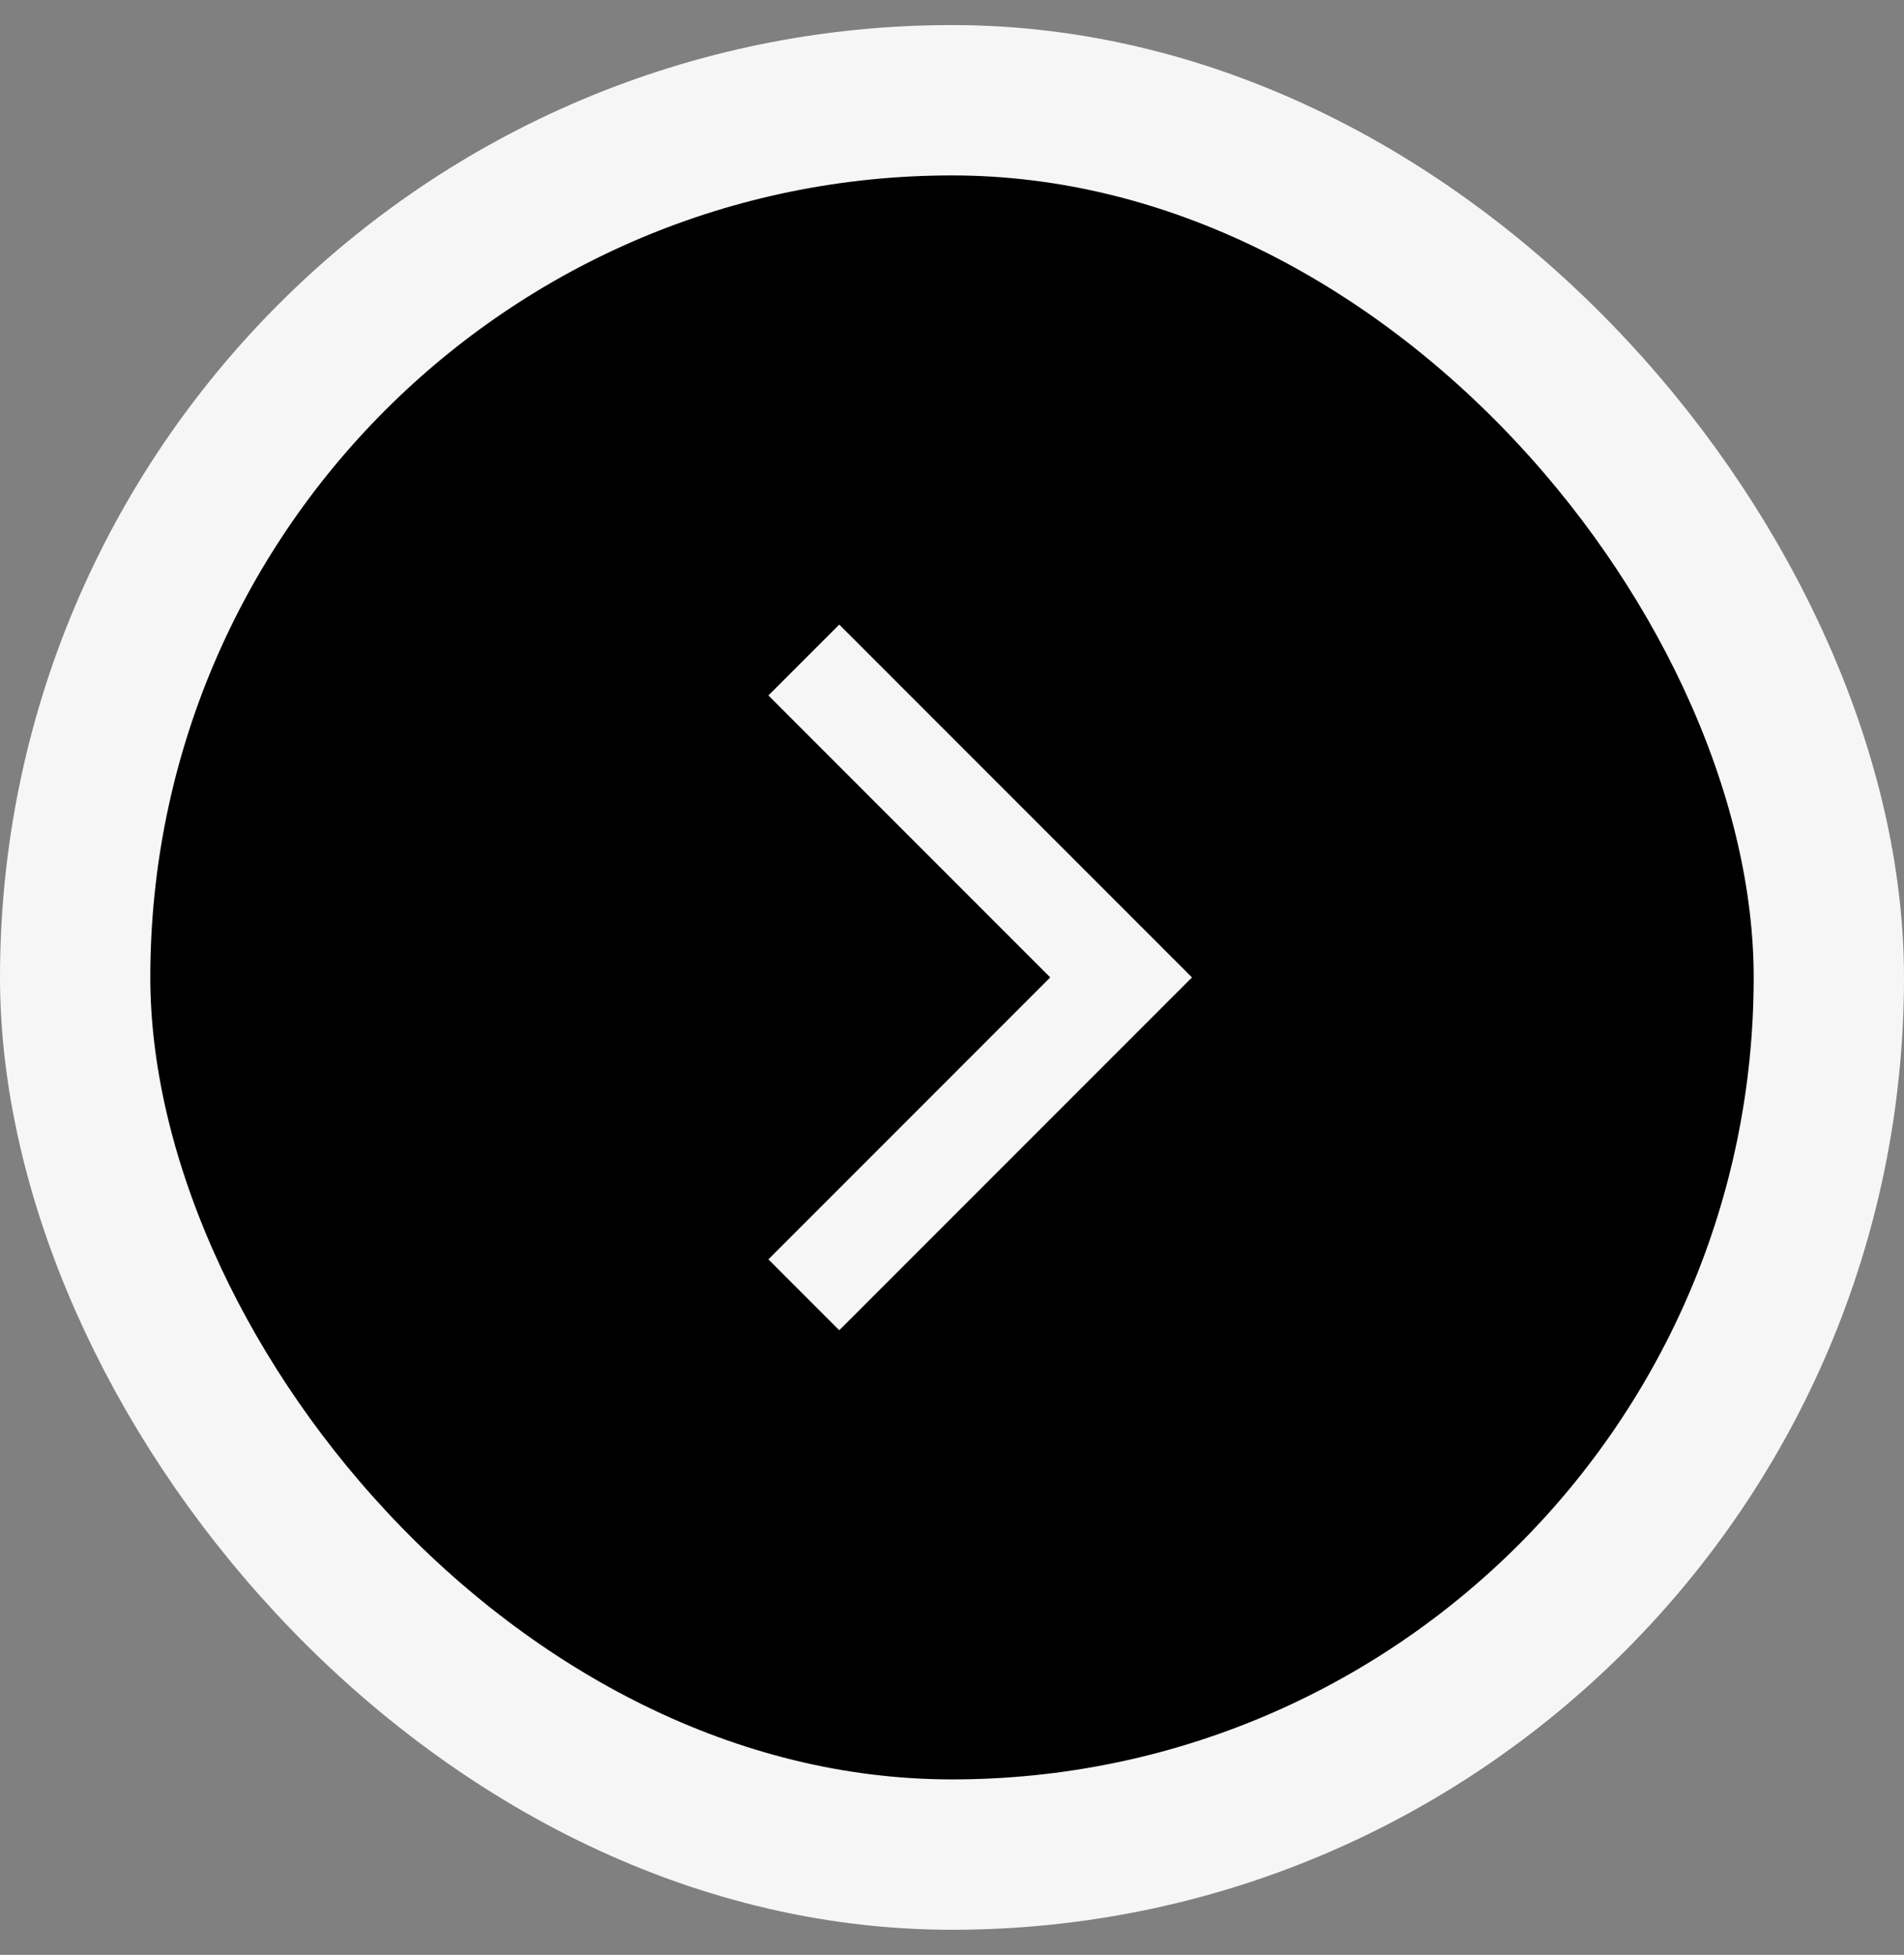
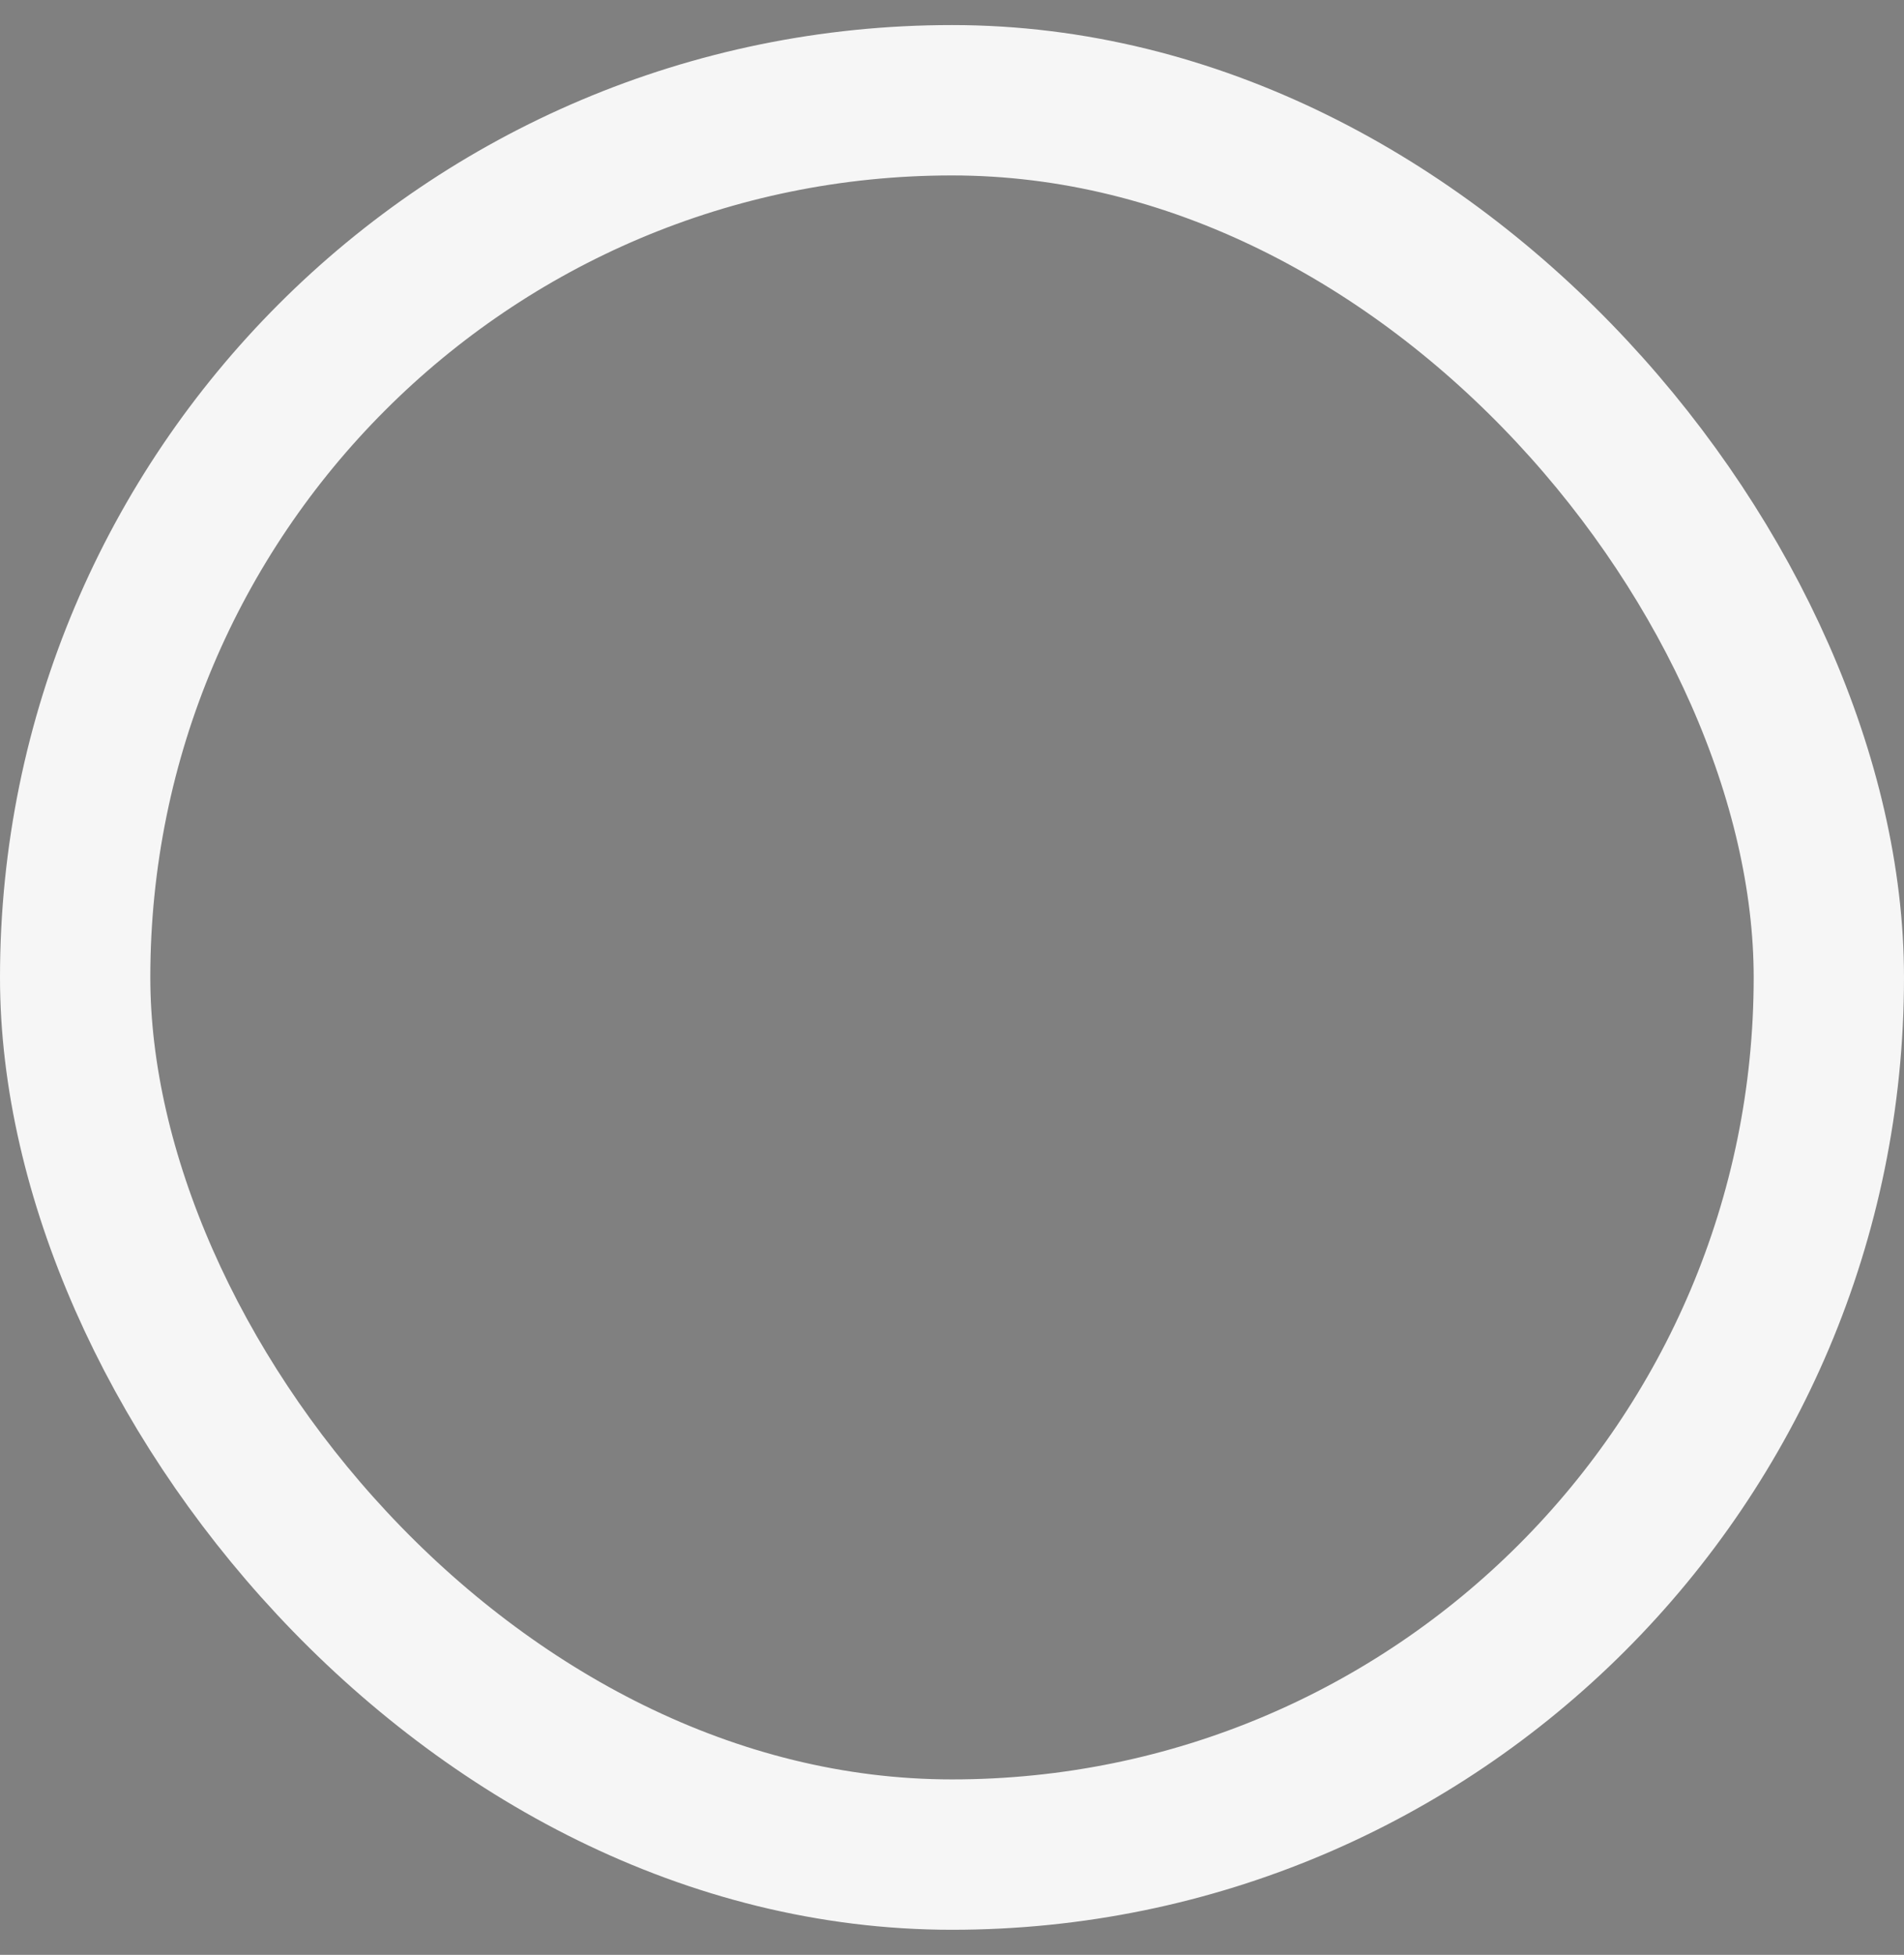
<svg xmlns="http://www.w3.org/2000/svg" width="38" height="39" viewBox="0 0 38 39" fill="none">
  <rect x="0" y="0" width="38" height="39" fill="#808080" stroke="none" />
-   <rect x="1.5" y="2" width="35" height="35" rx="17.5" fill="black" />
  <rect x="1.5" y="2" width="35" height="35" rx="17.5" stroke="#F6F6F6" stroke-width="3" />
-   <path d="M16.75 13.875L22.375 19.5L16.75 25.125" stroke="#F6F6F6" stroke-width="2" stroke-linecap="square" />
</svg>